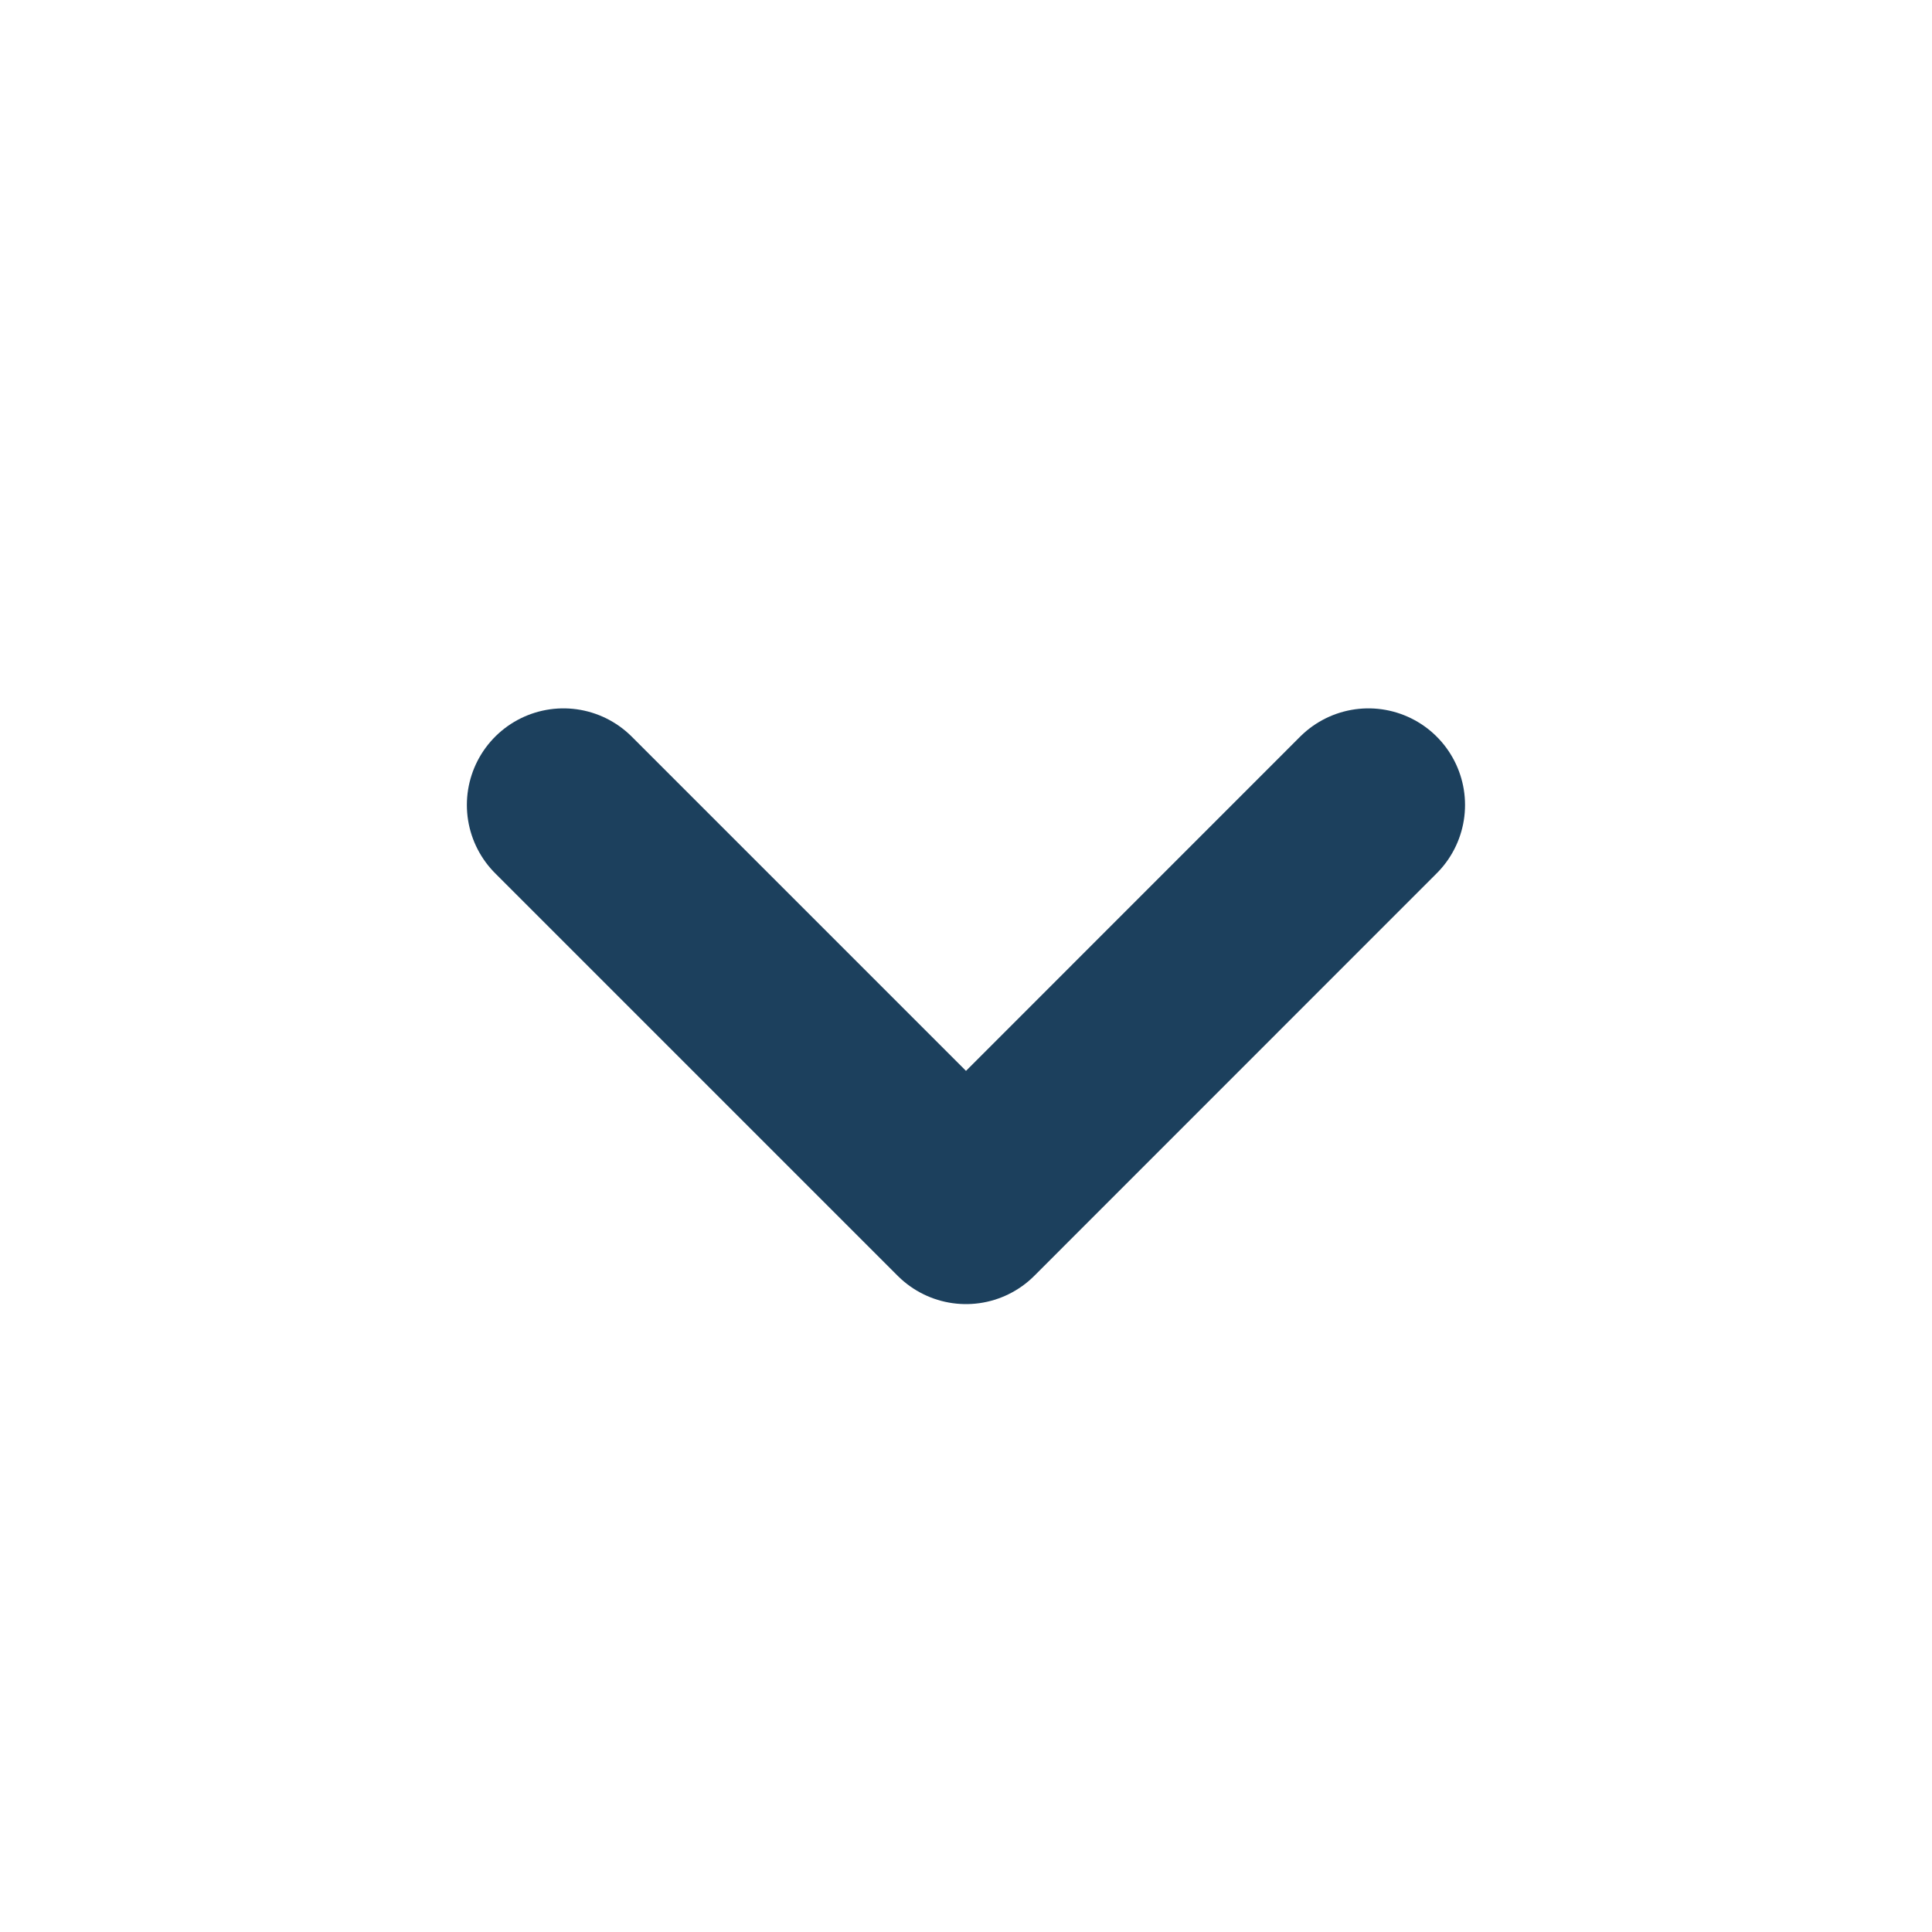
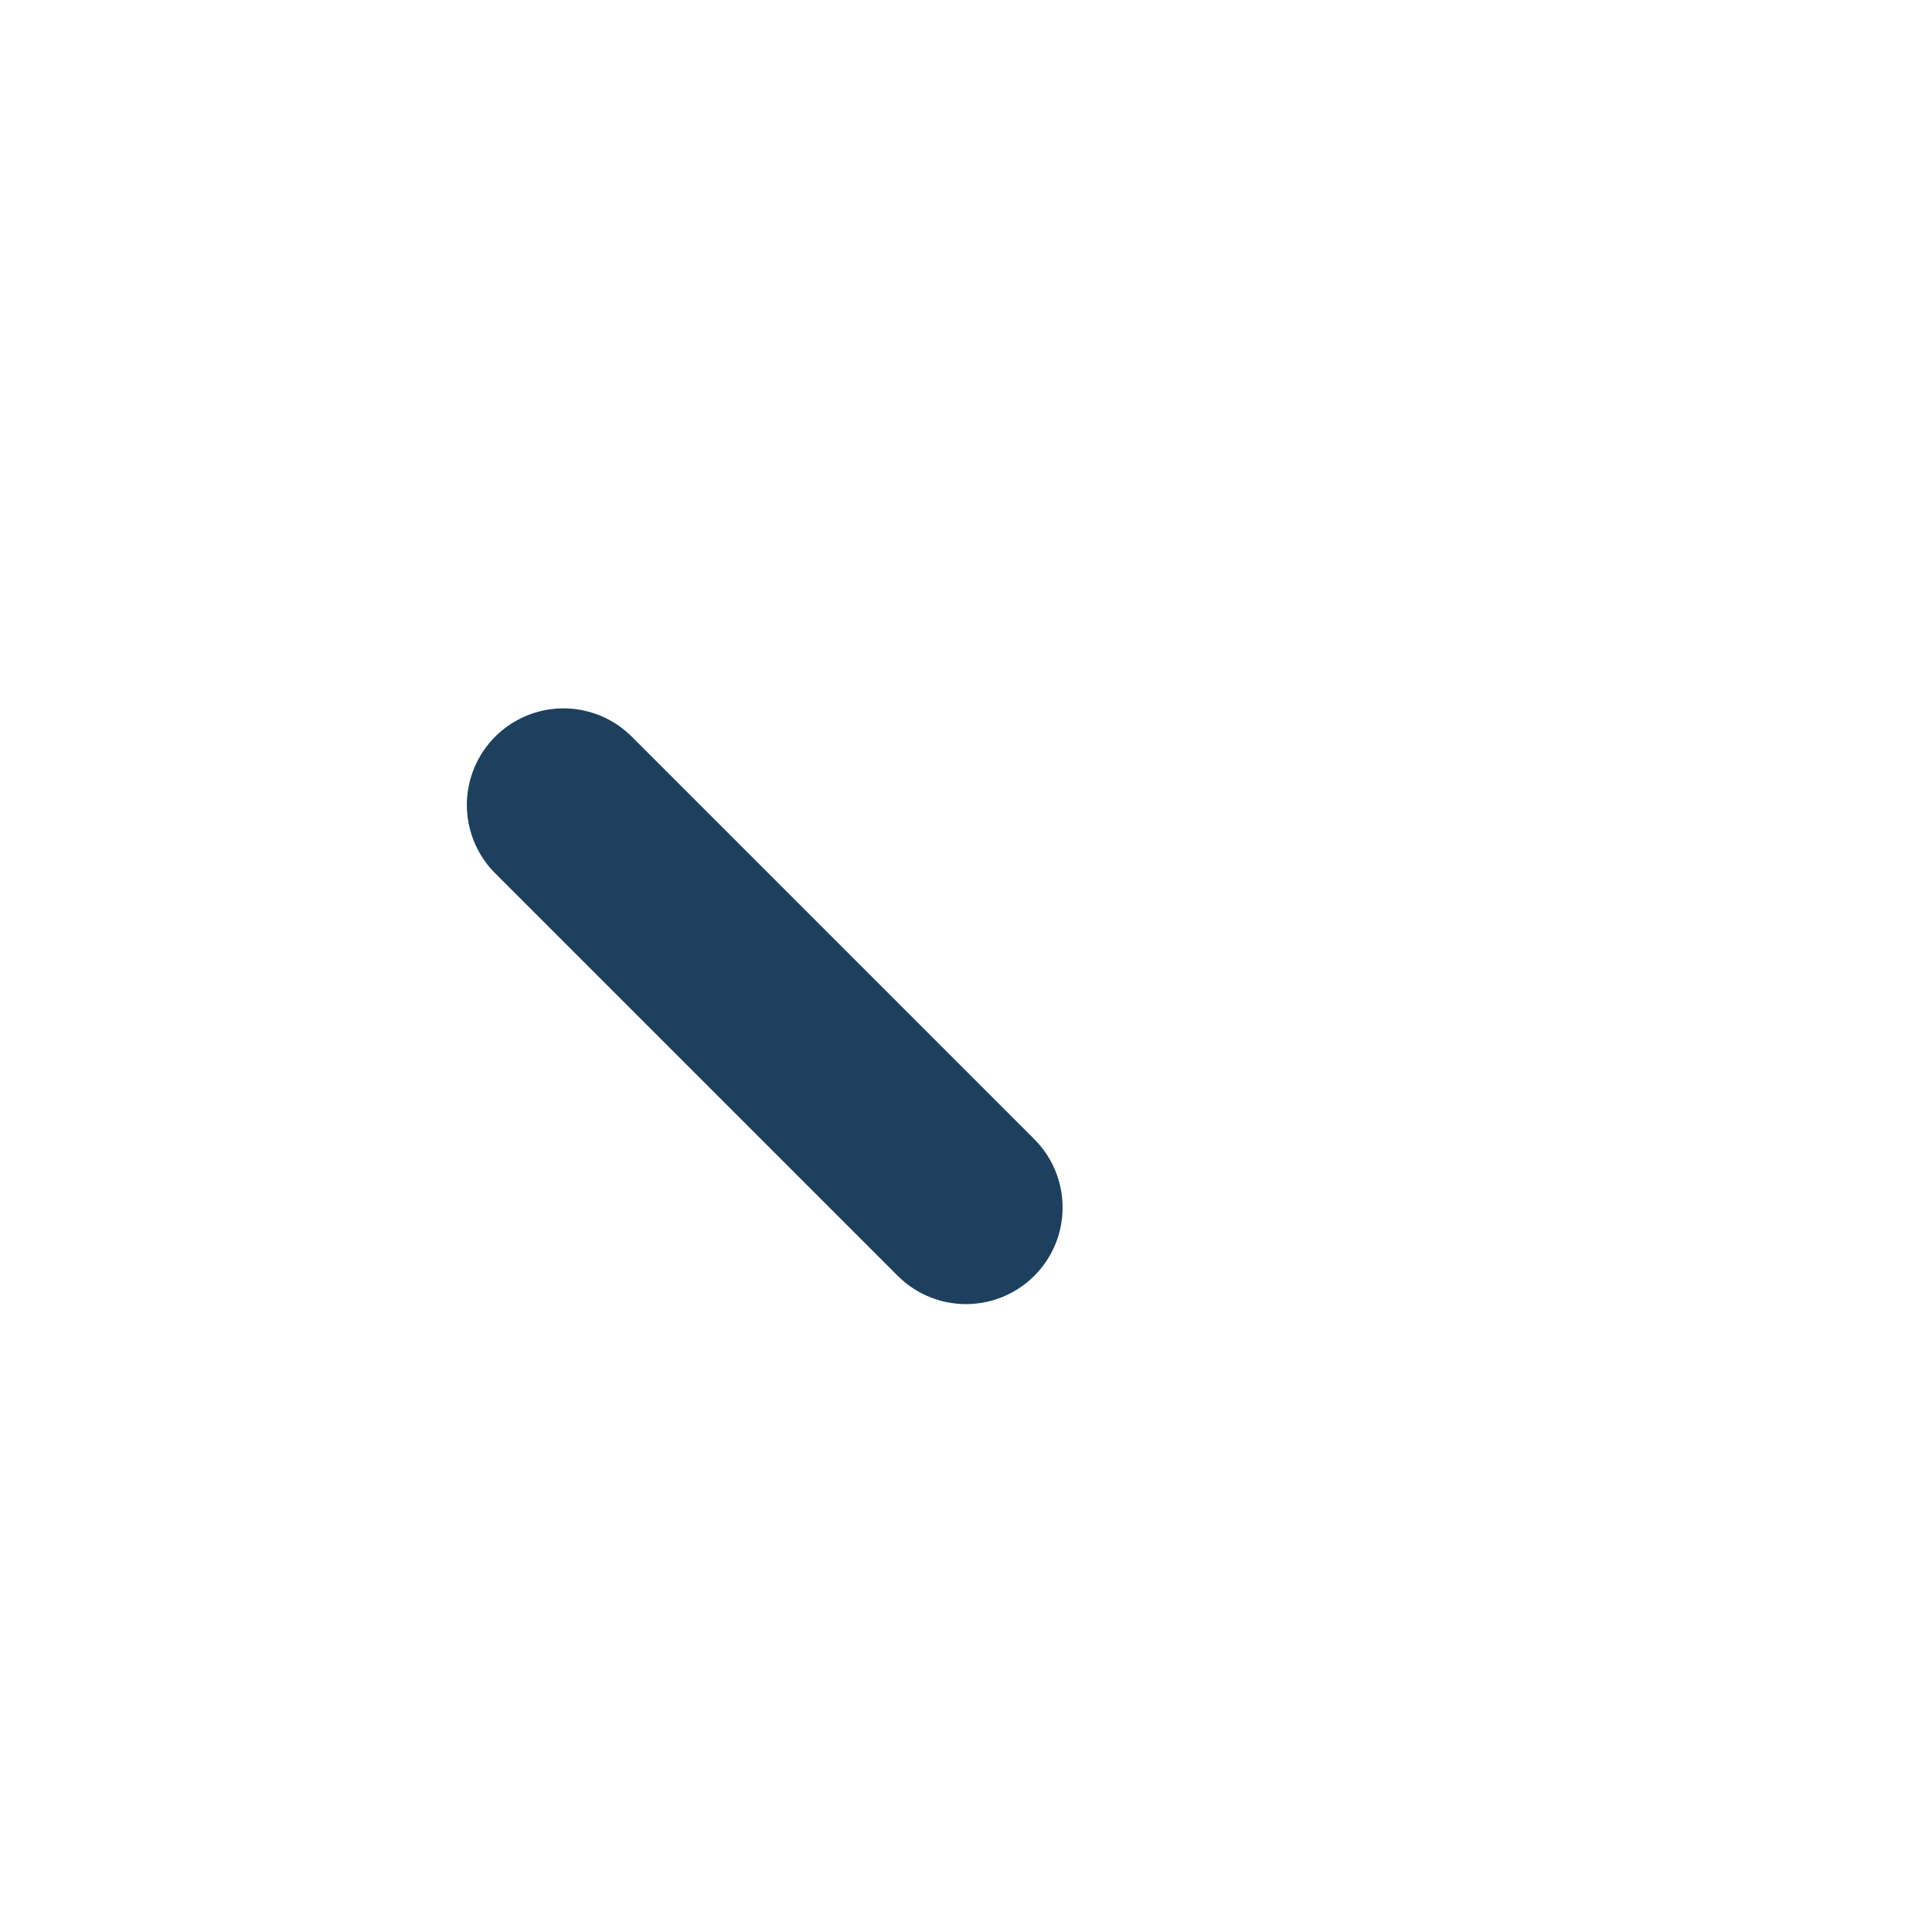
<svg xmlns="http://www.w3.org/2000/svg" width="20" height="20" viewBox="0 0 20 20" fill="none">
-   <path d="M5.833 8.333L10 12.5L14.166 8.333" stroke="#1C405D" stroke-width="2" stroke-linecap="round" stroke-linejoin="round" />
+   <path d="M5.833 8.333L10 12.5" stroke="#1C405D" stroke-width="2" stroke-linecap="round" stroke-linejoin="round" />
</svg>